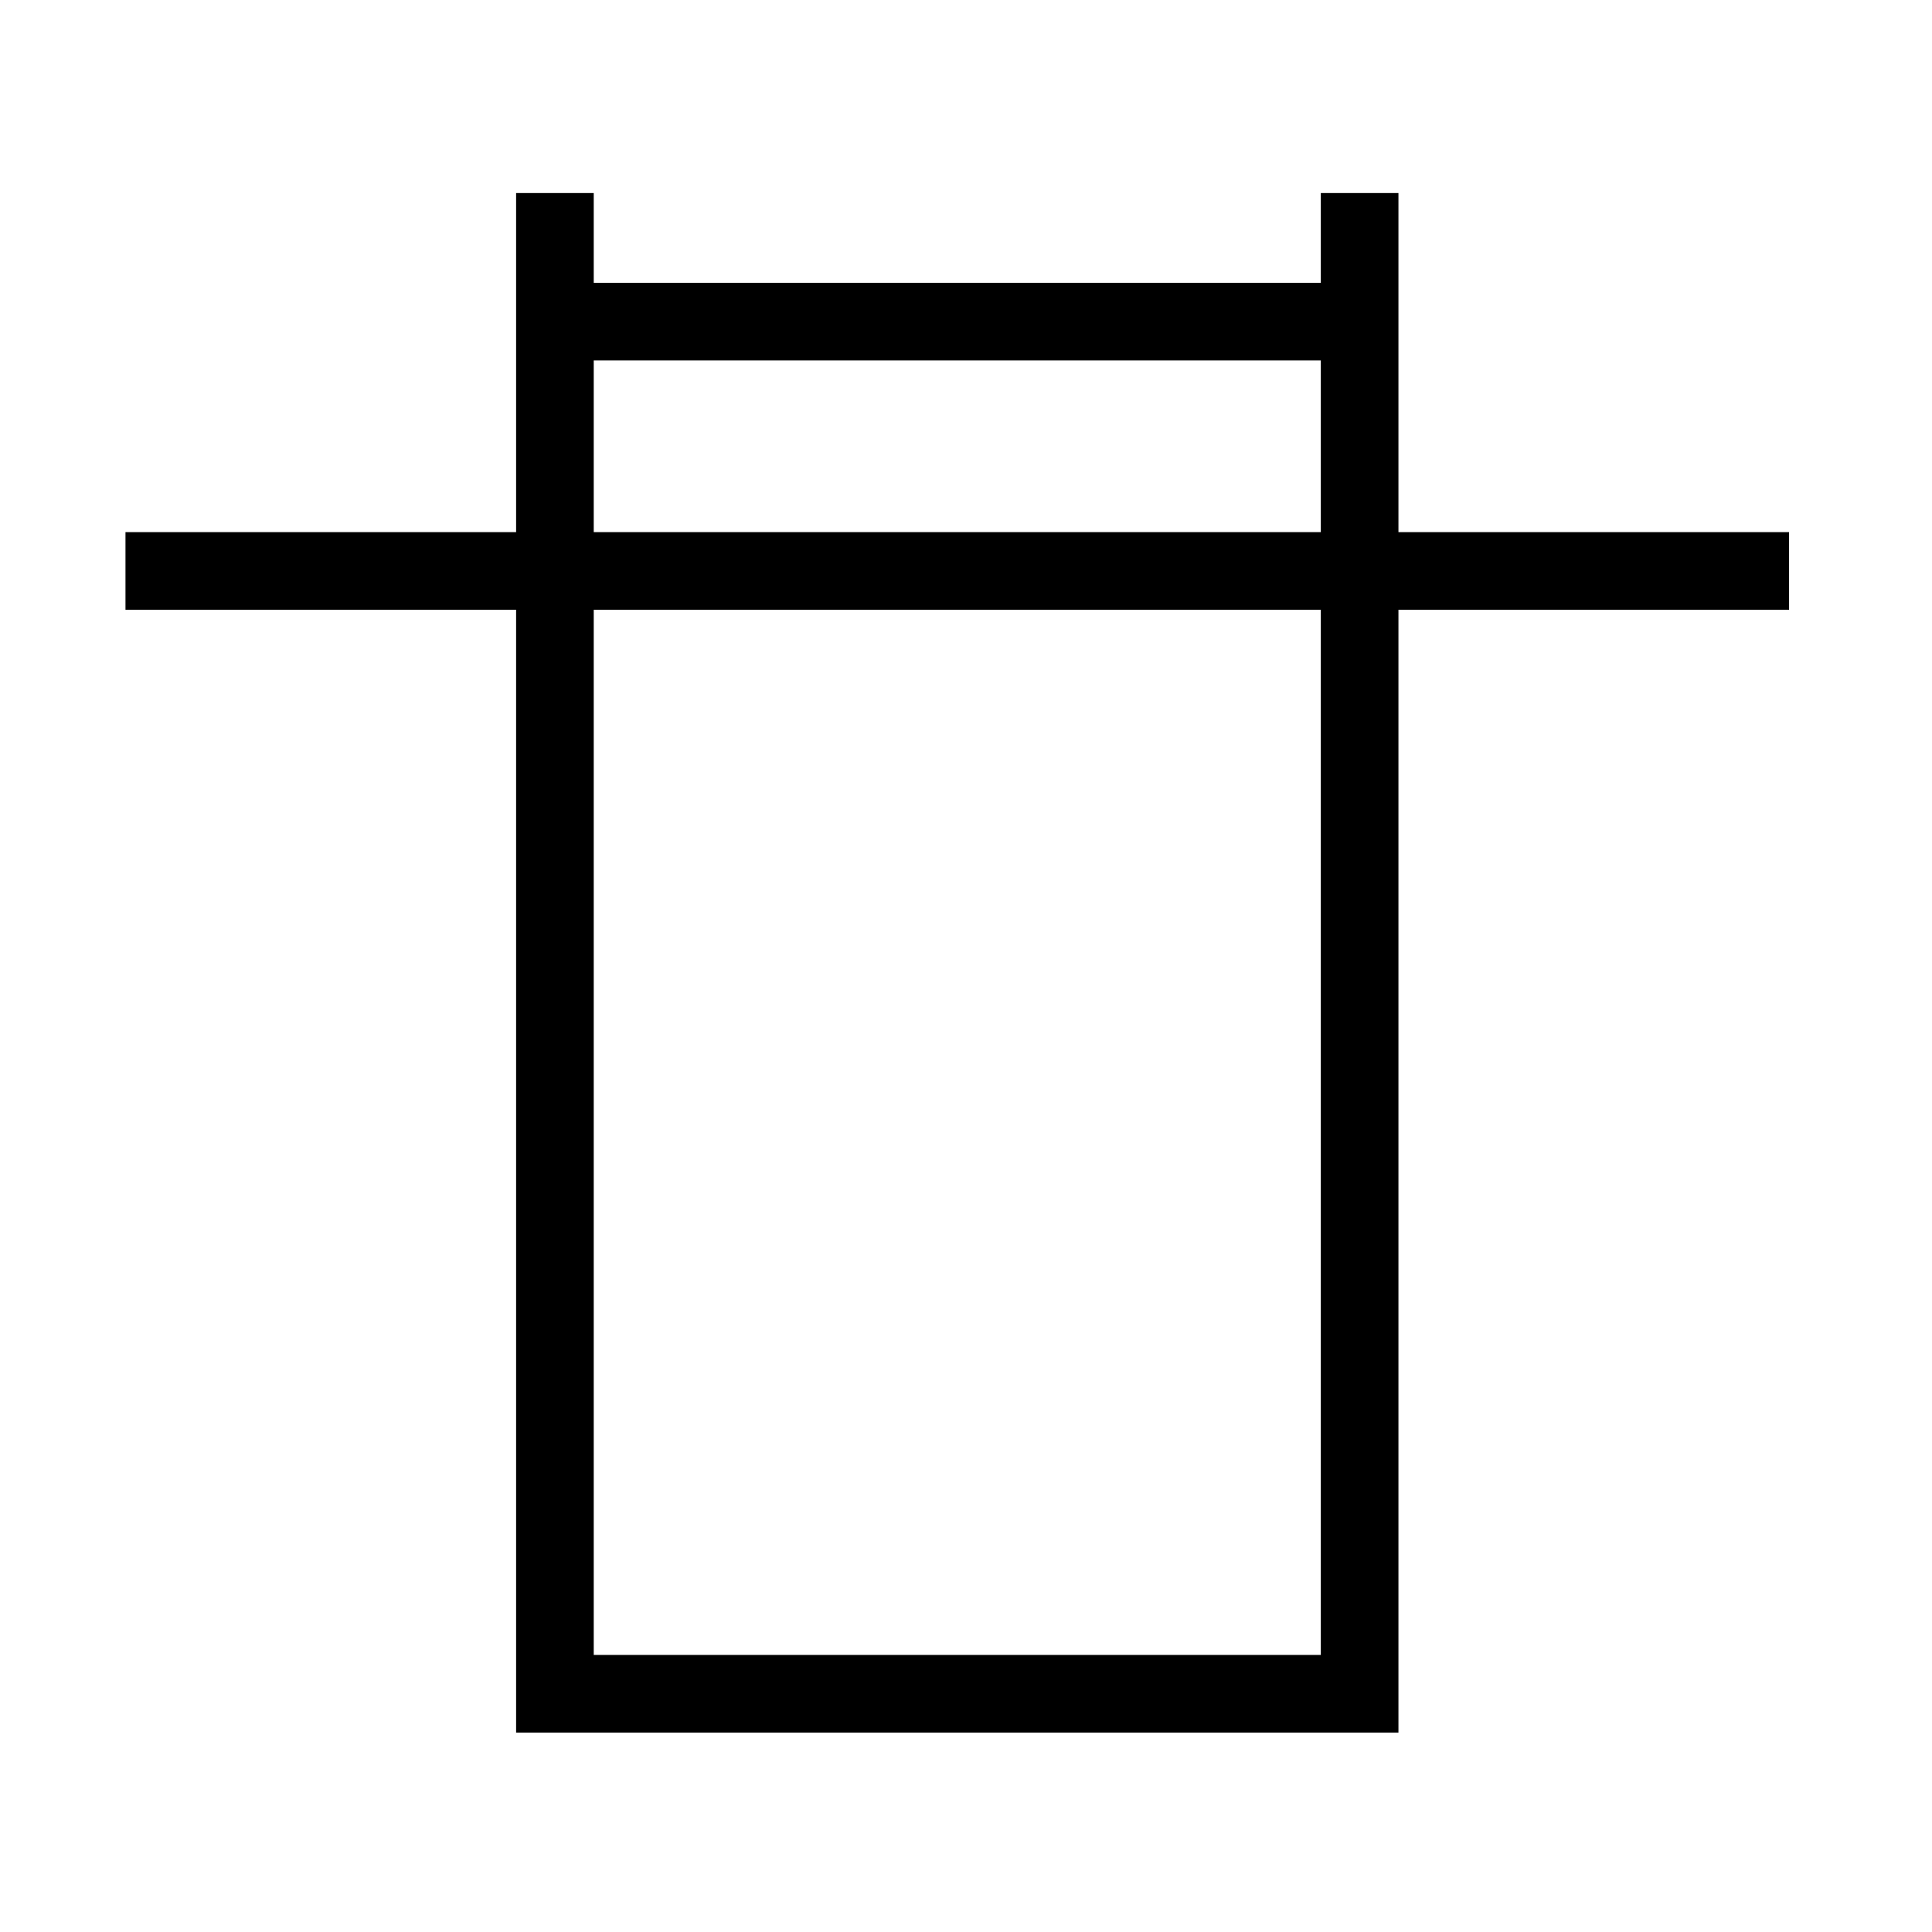
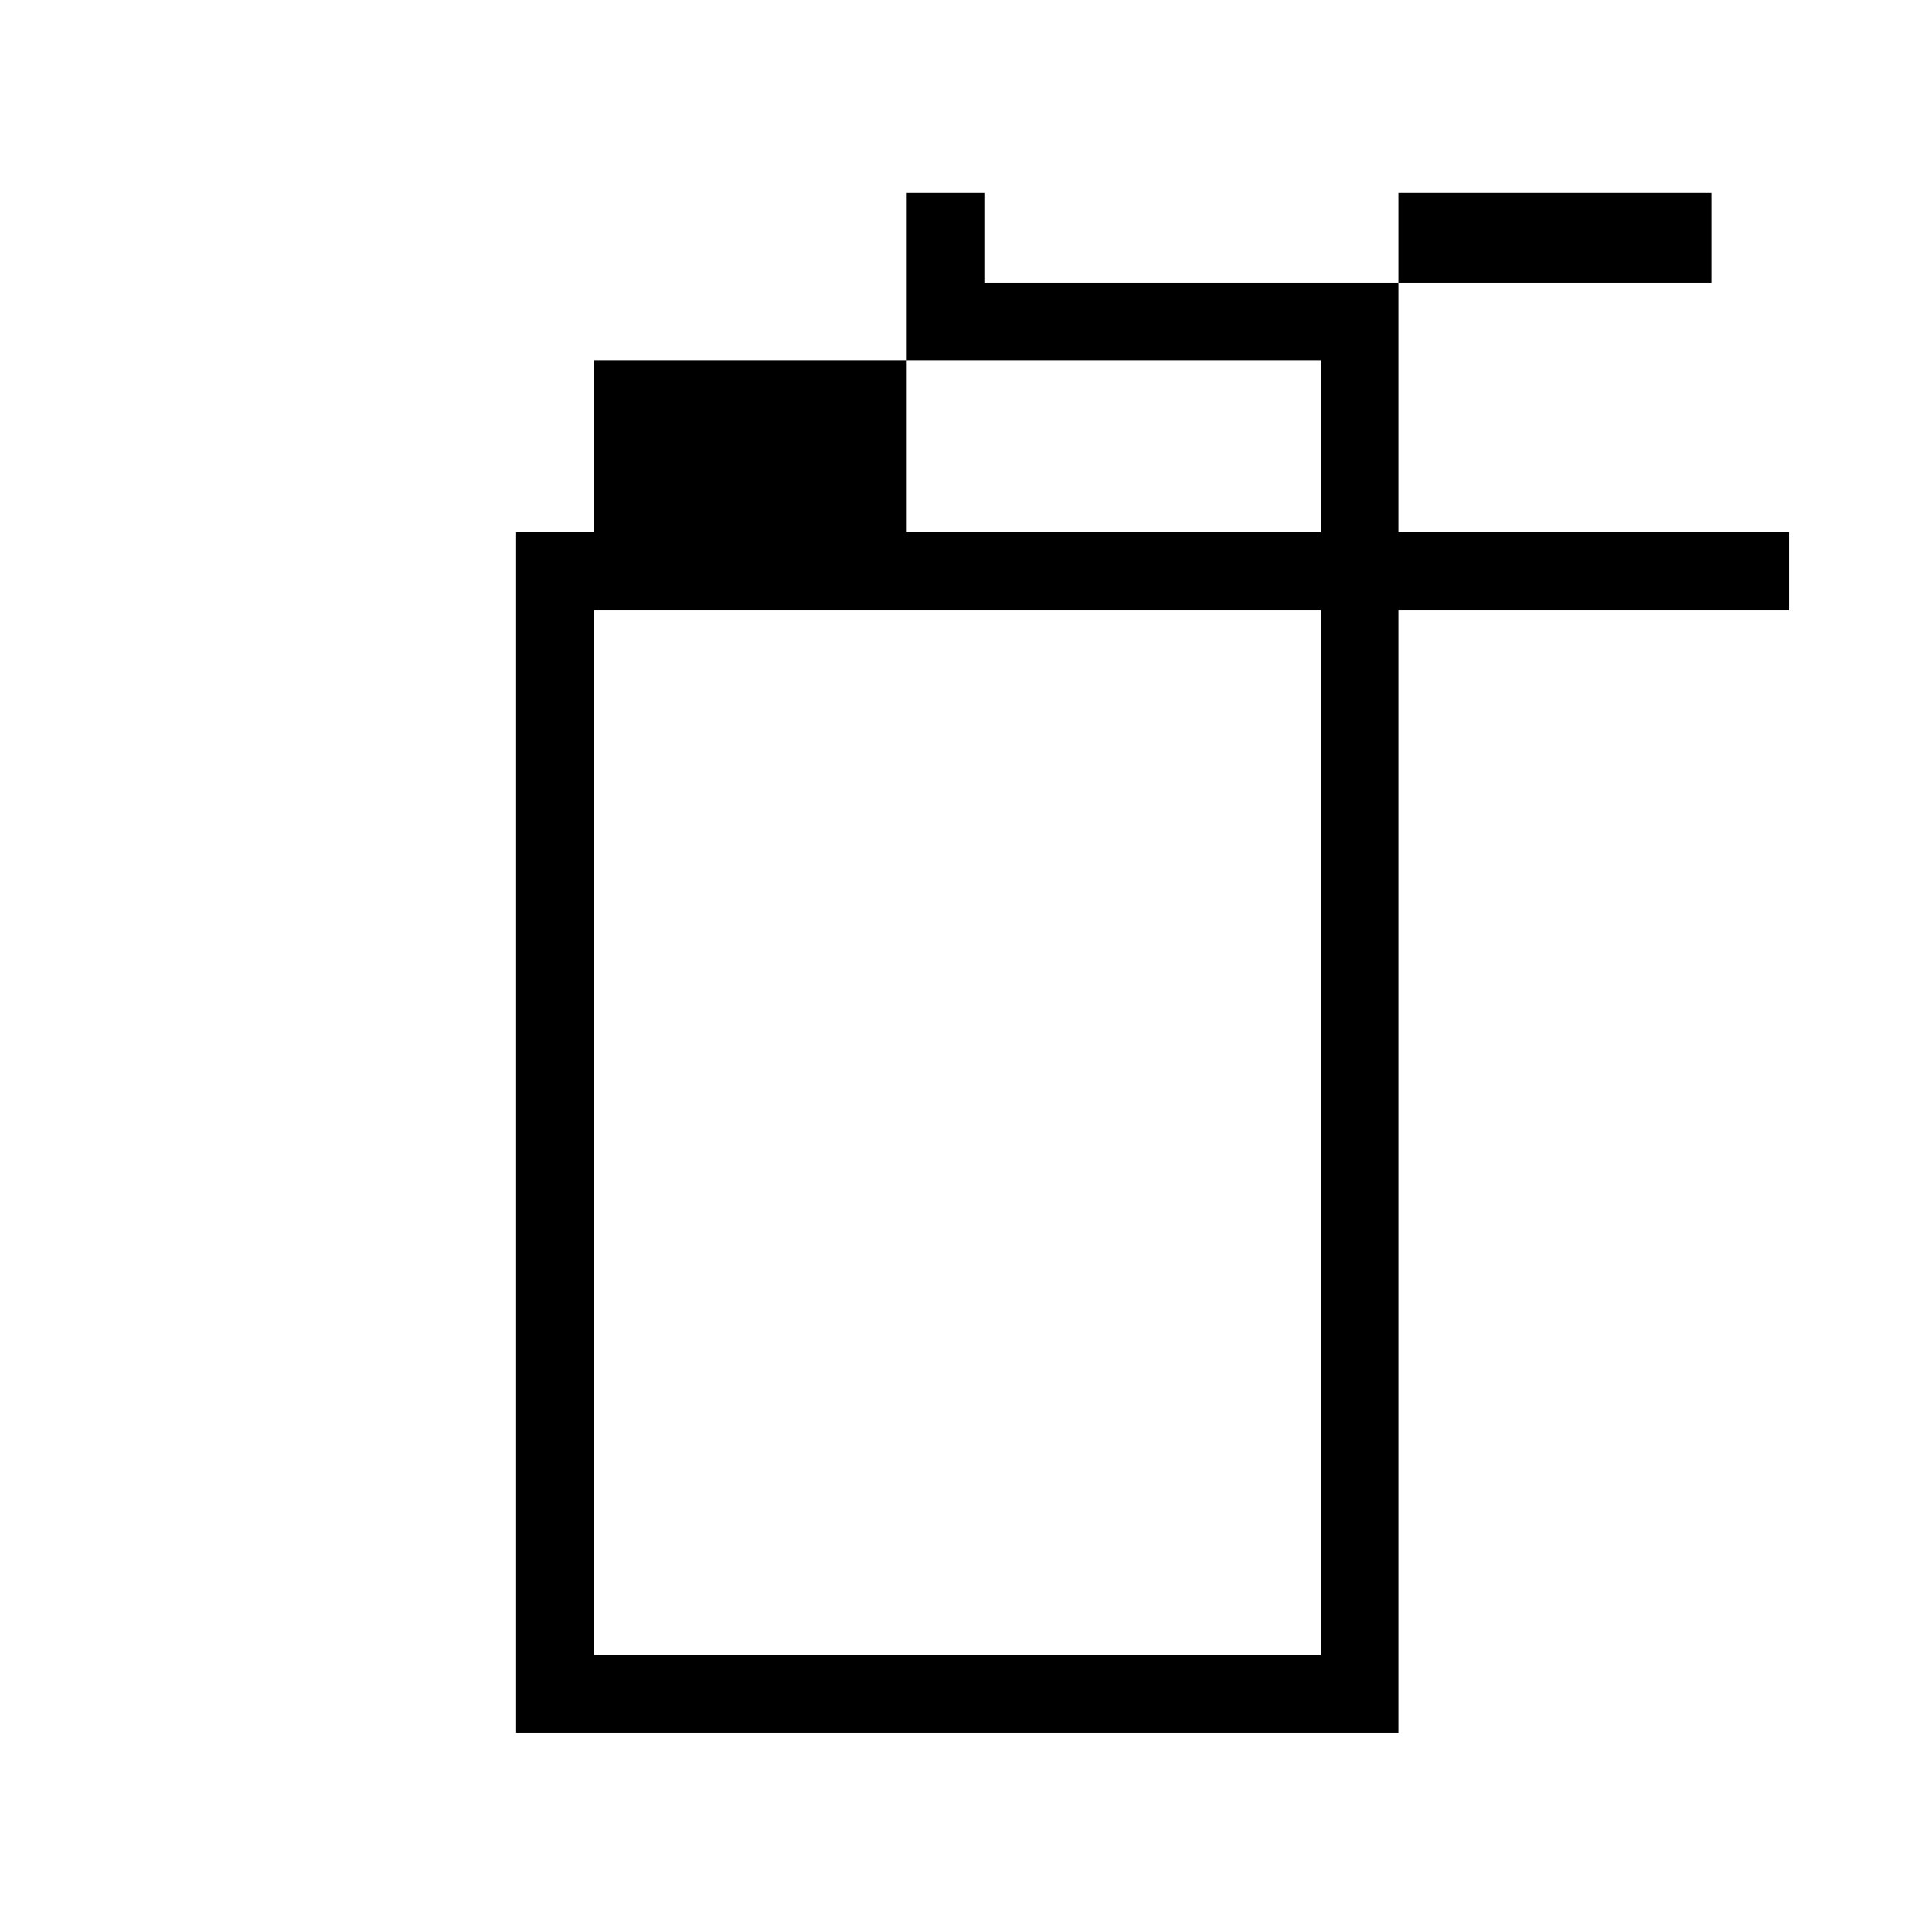
<svg xmlns="http://www.w3.org/2000/svg" width="100%" height="100%" viewBox="0 0 417 417" version="1.1" xml:space="preserve" style="fill-rule:evenodd;clip-rule:evenodd;stroke-linejoin:round;stroke-miterlimit:2;">
  <g>
-     <path d="M301.838,41.667l-0,73.187l84.312,0l0,16.758l-84.312,0l-0,242.346l-190.442,0l-0,-242.346l-84.313,0l0,-16.758l84.313,0l-0,-73.187l16.754,-0l0,19.375l156.933,-0l0,-19.375l16.755,-0Zm-16.755,89.945l-156.933,0l0,225.588l156.933,0l0,-225.587Zm-156.933,-16.759l156.933,0l0,-37.058l-156.933,-0l0,37.058Z" />
+     <path d="M301.838,41.667l-0,73.187l84.312,0l0,16.758l-84.312,0l-0,242.346l-190.442,0l-0,-242.346l0,-16.758l84.313,0l-0,-73.187l16.754,-0l0,19.375l156.933,-0l0,-19.375l16.755,-0Zm-16.755,89.945l-156.933,0l0,225.588l156.933,0l0,-225.587Zm-156.933,-16.759l156.933,0l0,-37.058l-156.933,-0l0,37.058Z" />
  </g>
</svg>